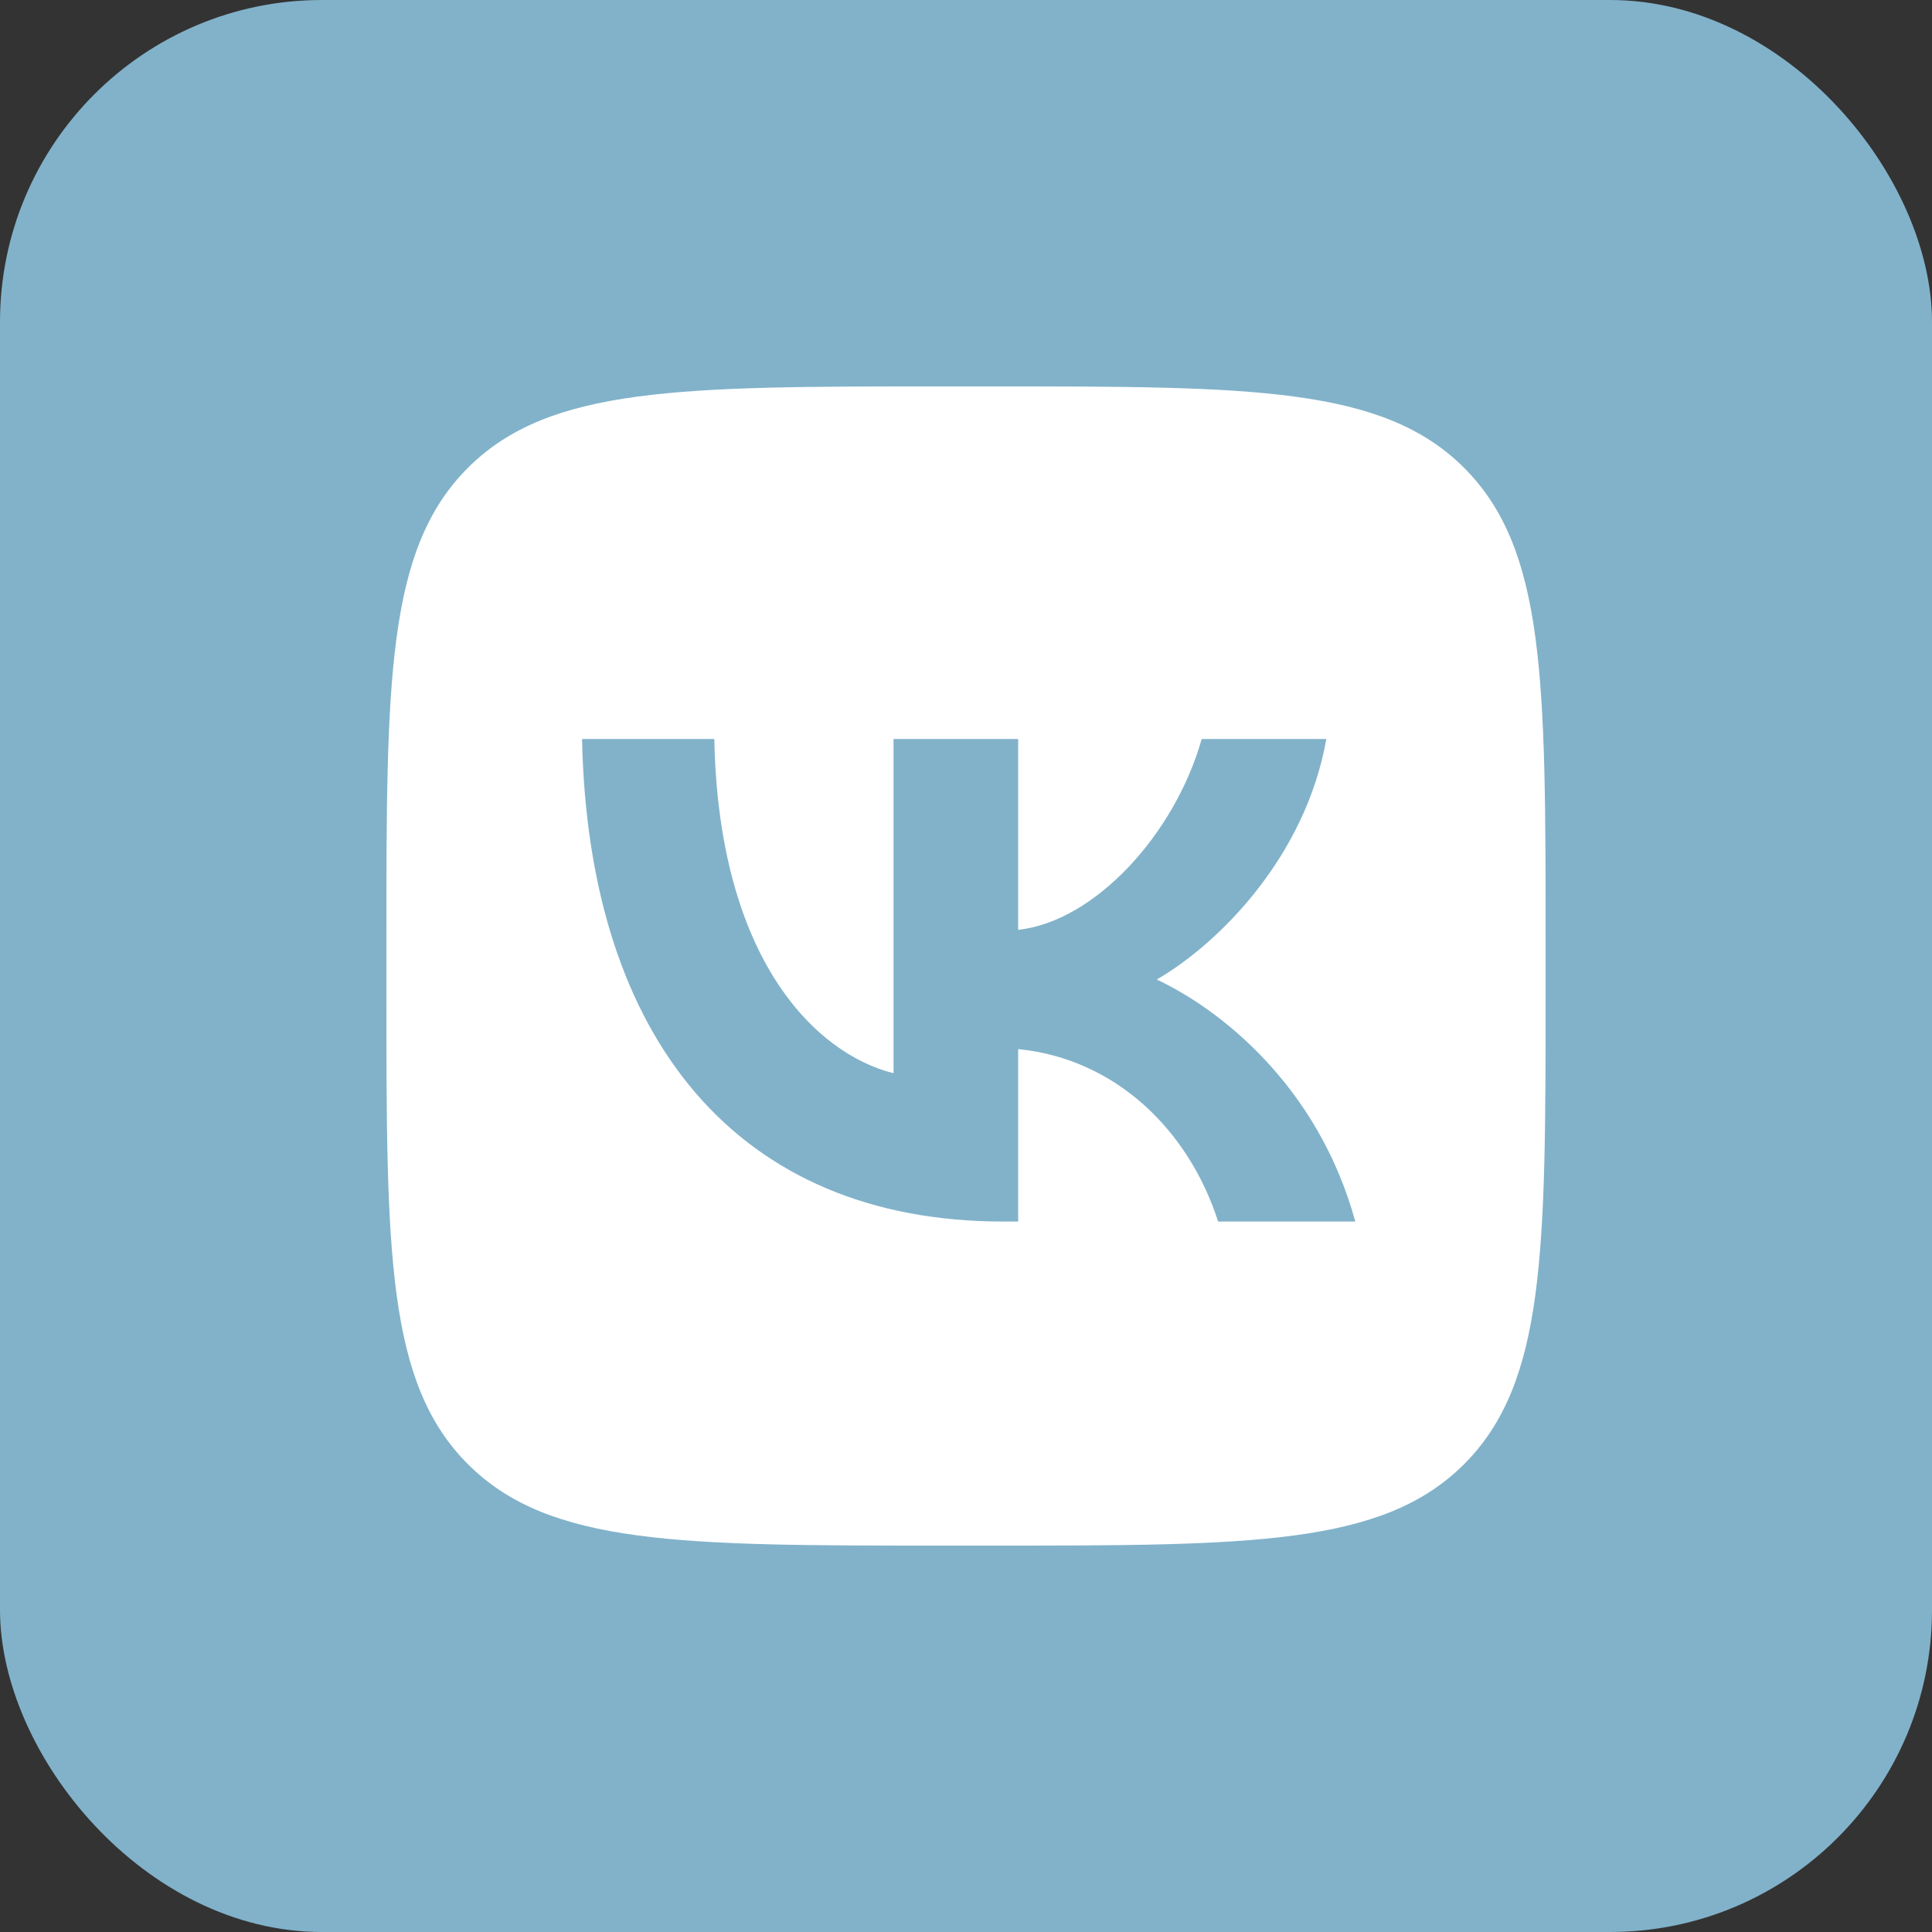
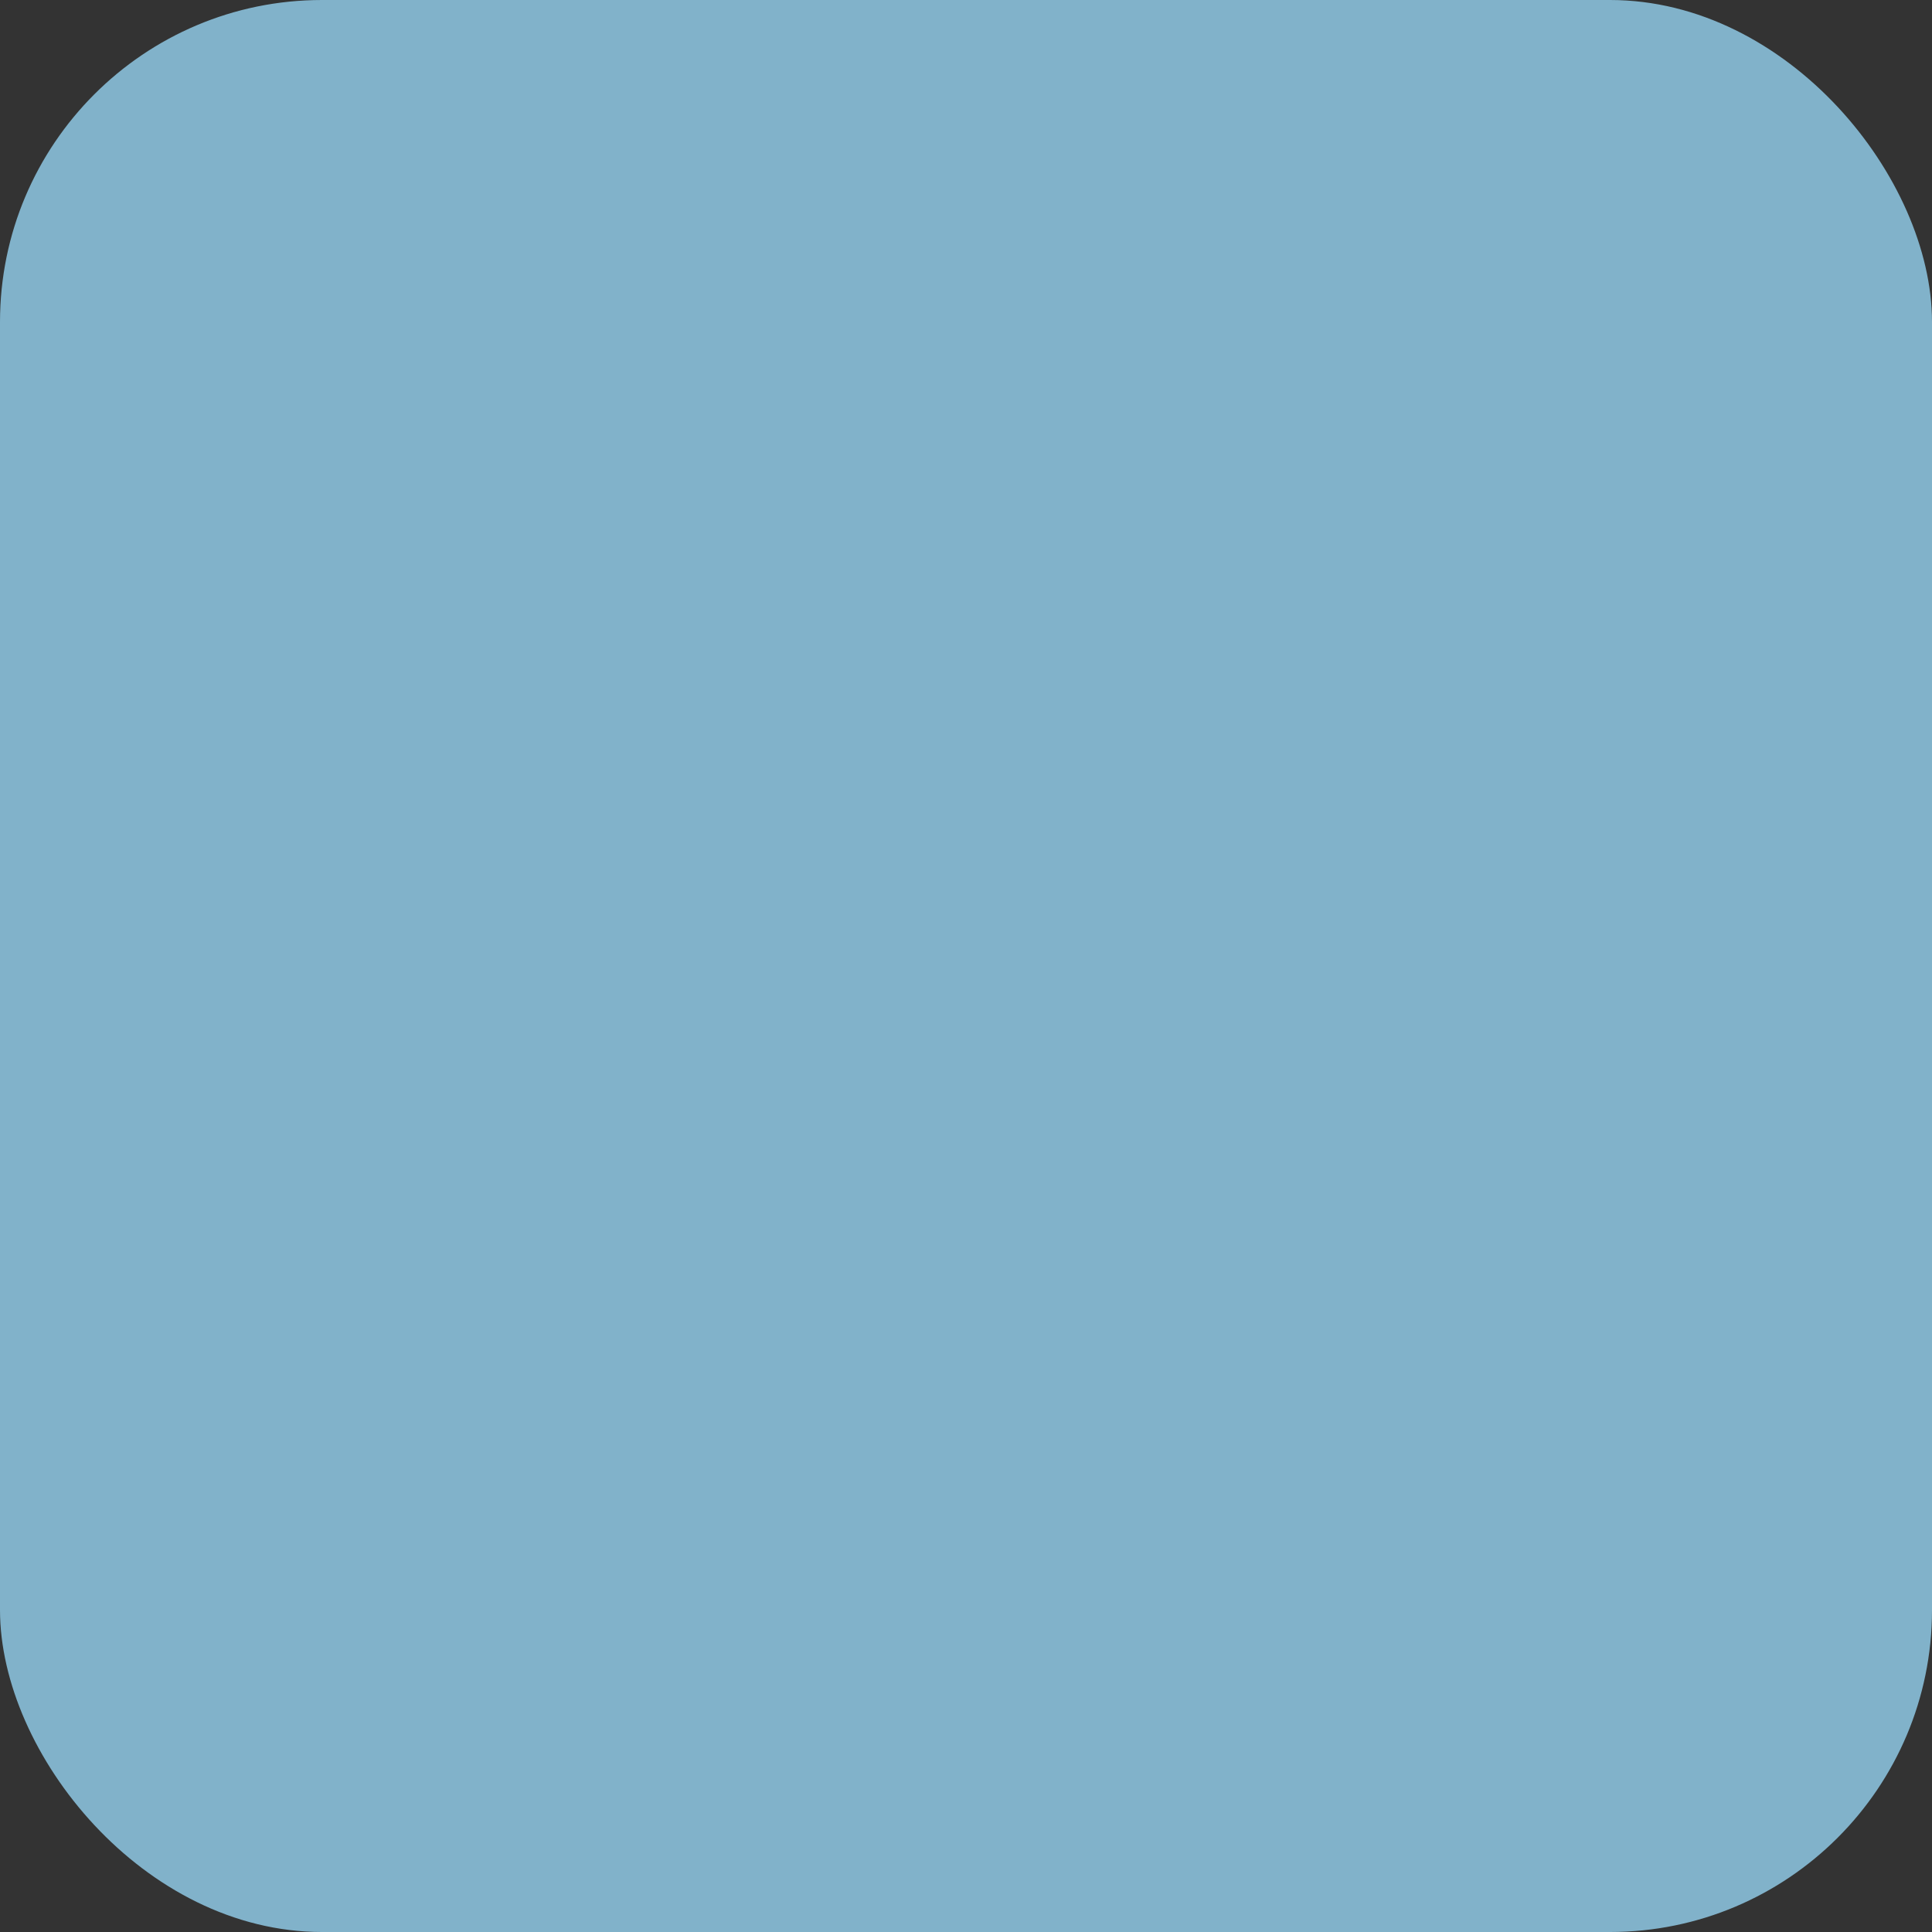
<svg xmlns="http://www.w3.org/2000/svg" width="30" height="30" viewBox="0 0 30 30" fill="none">
  <rect x="0" y="0" width="30" height="30" fill="#333333" stroke="none" />
  <rect width="30" height="30" rx="5" fill="#81B2CA" />
  <g clip-path="url(#clip0_1448_717)">
-     <path fill-rule="evenodd" clip-rule="evenodd" d="M7.265 7.265C6 8.531 6 10.567 6 14.64V15.36C6 19.433 6 21.469 7.265 22.735C8.531 24 10.567 24 14.64 24H15.36C19.433 24 21.469 24 22.735 22.735C24 21.469 24 19.433 24 15.36V14.64C24 10.567 24 8.531 22.735 7.265C21.469 6 19.433 6 15.36 6H14.64C10.567 6 8.531 6 7.265 7.265ZM9.038 11.475C9.135 16.155 11.475 18.968 15.578 18.968H15.81V16.29C17.318 16.44 18.457 17.543 18.915 18.968H21.045C20.46 16.837 18.922 15.66 17.962 15.21C18.922 14.655 20.273 13.305 20.595 11.475H18.66C18.24 12.96 16.995 14.31 15.81 14.438V11.475H13.875V16.665C12.675 16.365 11.16 14.91 11.092 11.475H9.038Z" fill="white" />
-   </g>
+     </g>
  <defs>
    <clipPath id="clip0_1448_717">
-       <rect width="18" height="18" fill="white" transform="translate(6 6)" />
-     </clipPath>
+       </clipPath>
  </defs>
</svg>